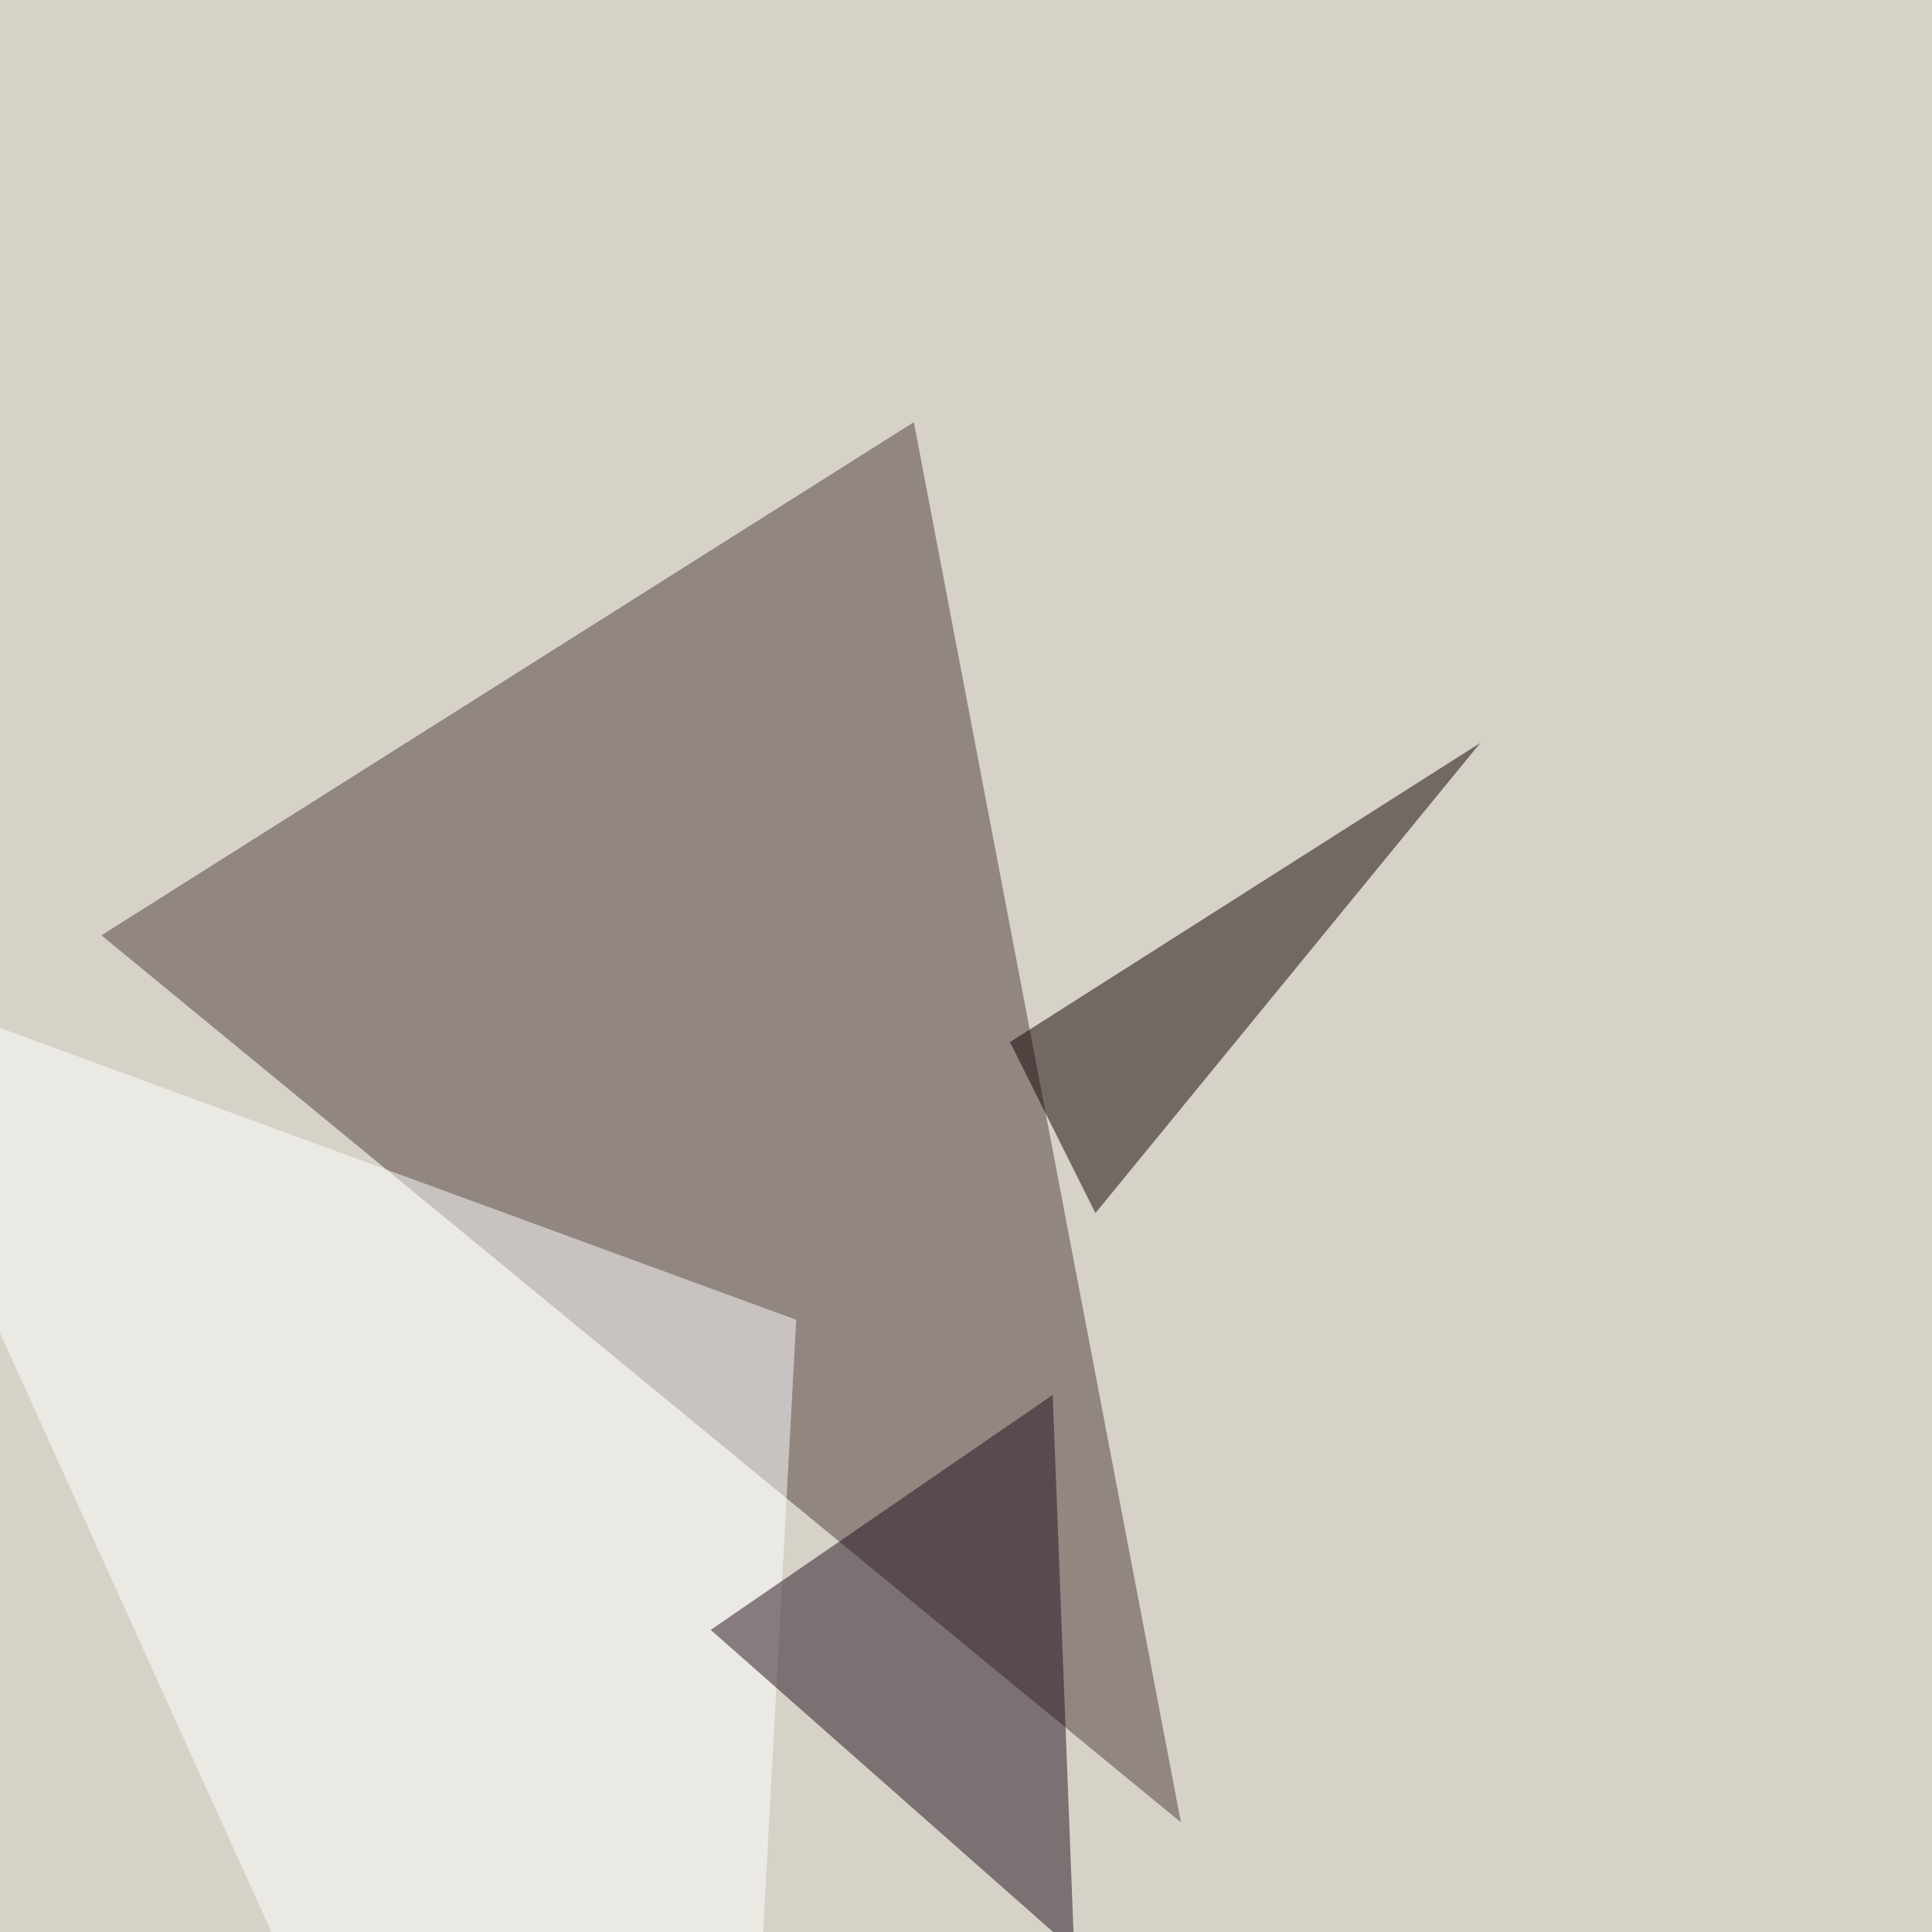
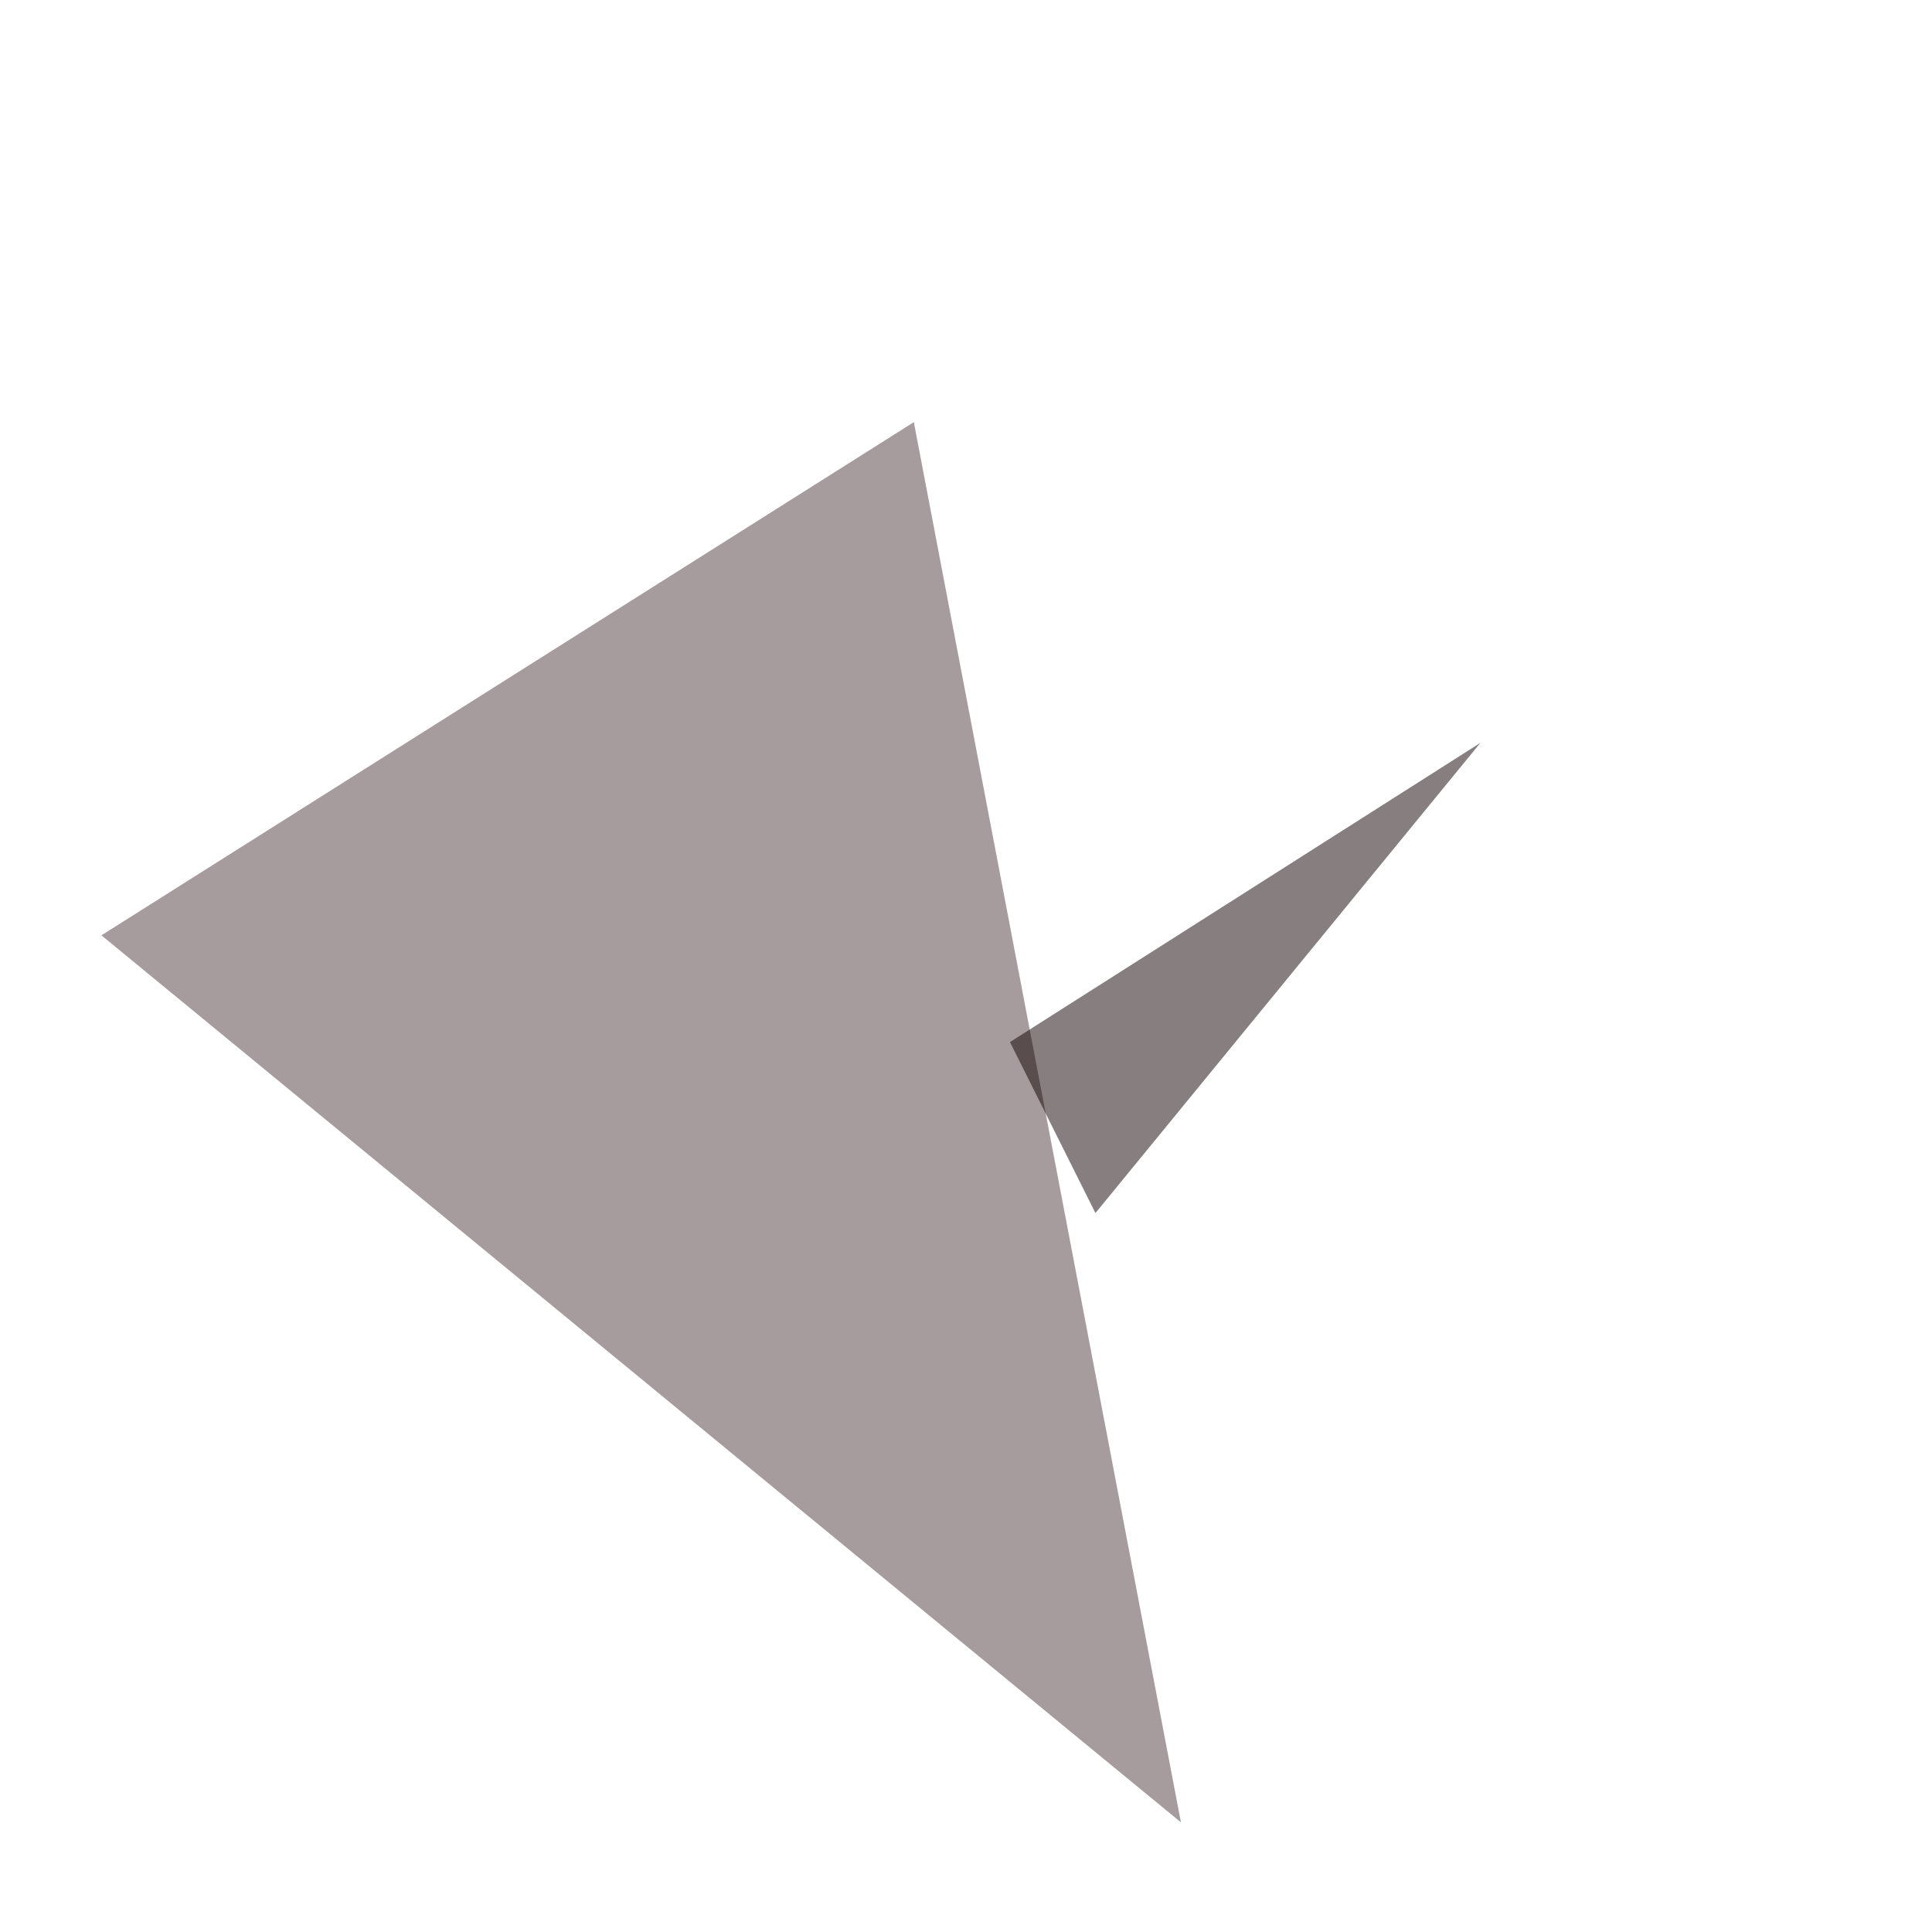
<svg xmlns="http://www.w3.org/2000/svg" width="800" height="800">
  <filter id="a">
    <feGaussianBlur stdDeviation="55" />
  </filter>
-   <rect width="100%" height="100%" fill="#d7d2c7" />
  <g filter="url(#a)">
    <g fill-opacity=".5">
      <path fill="#4f3b3d" d="M489 754.6L42 387.3l336.4-212.5z" />
      <path fill="#100000" d="M418.2 431.5l35.4 70.8L613 307.6z" />
-       <path fill="#fff" d="M-68.6 400.5l398.3 146-35.4 655.1z" />
-       <path fill="#22111f" d="M444.8 807.7l-8.9-230.1-141.6 97.3z" />
    </g>
  </g>
</svg>